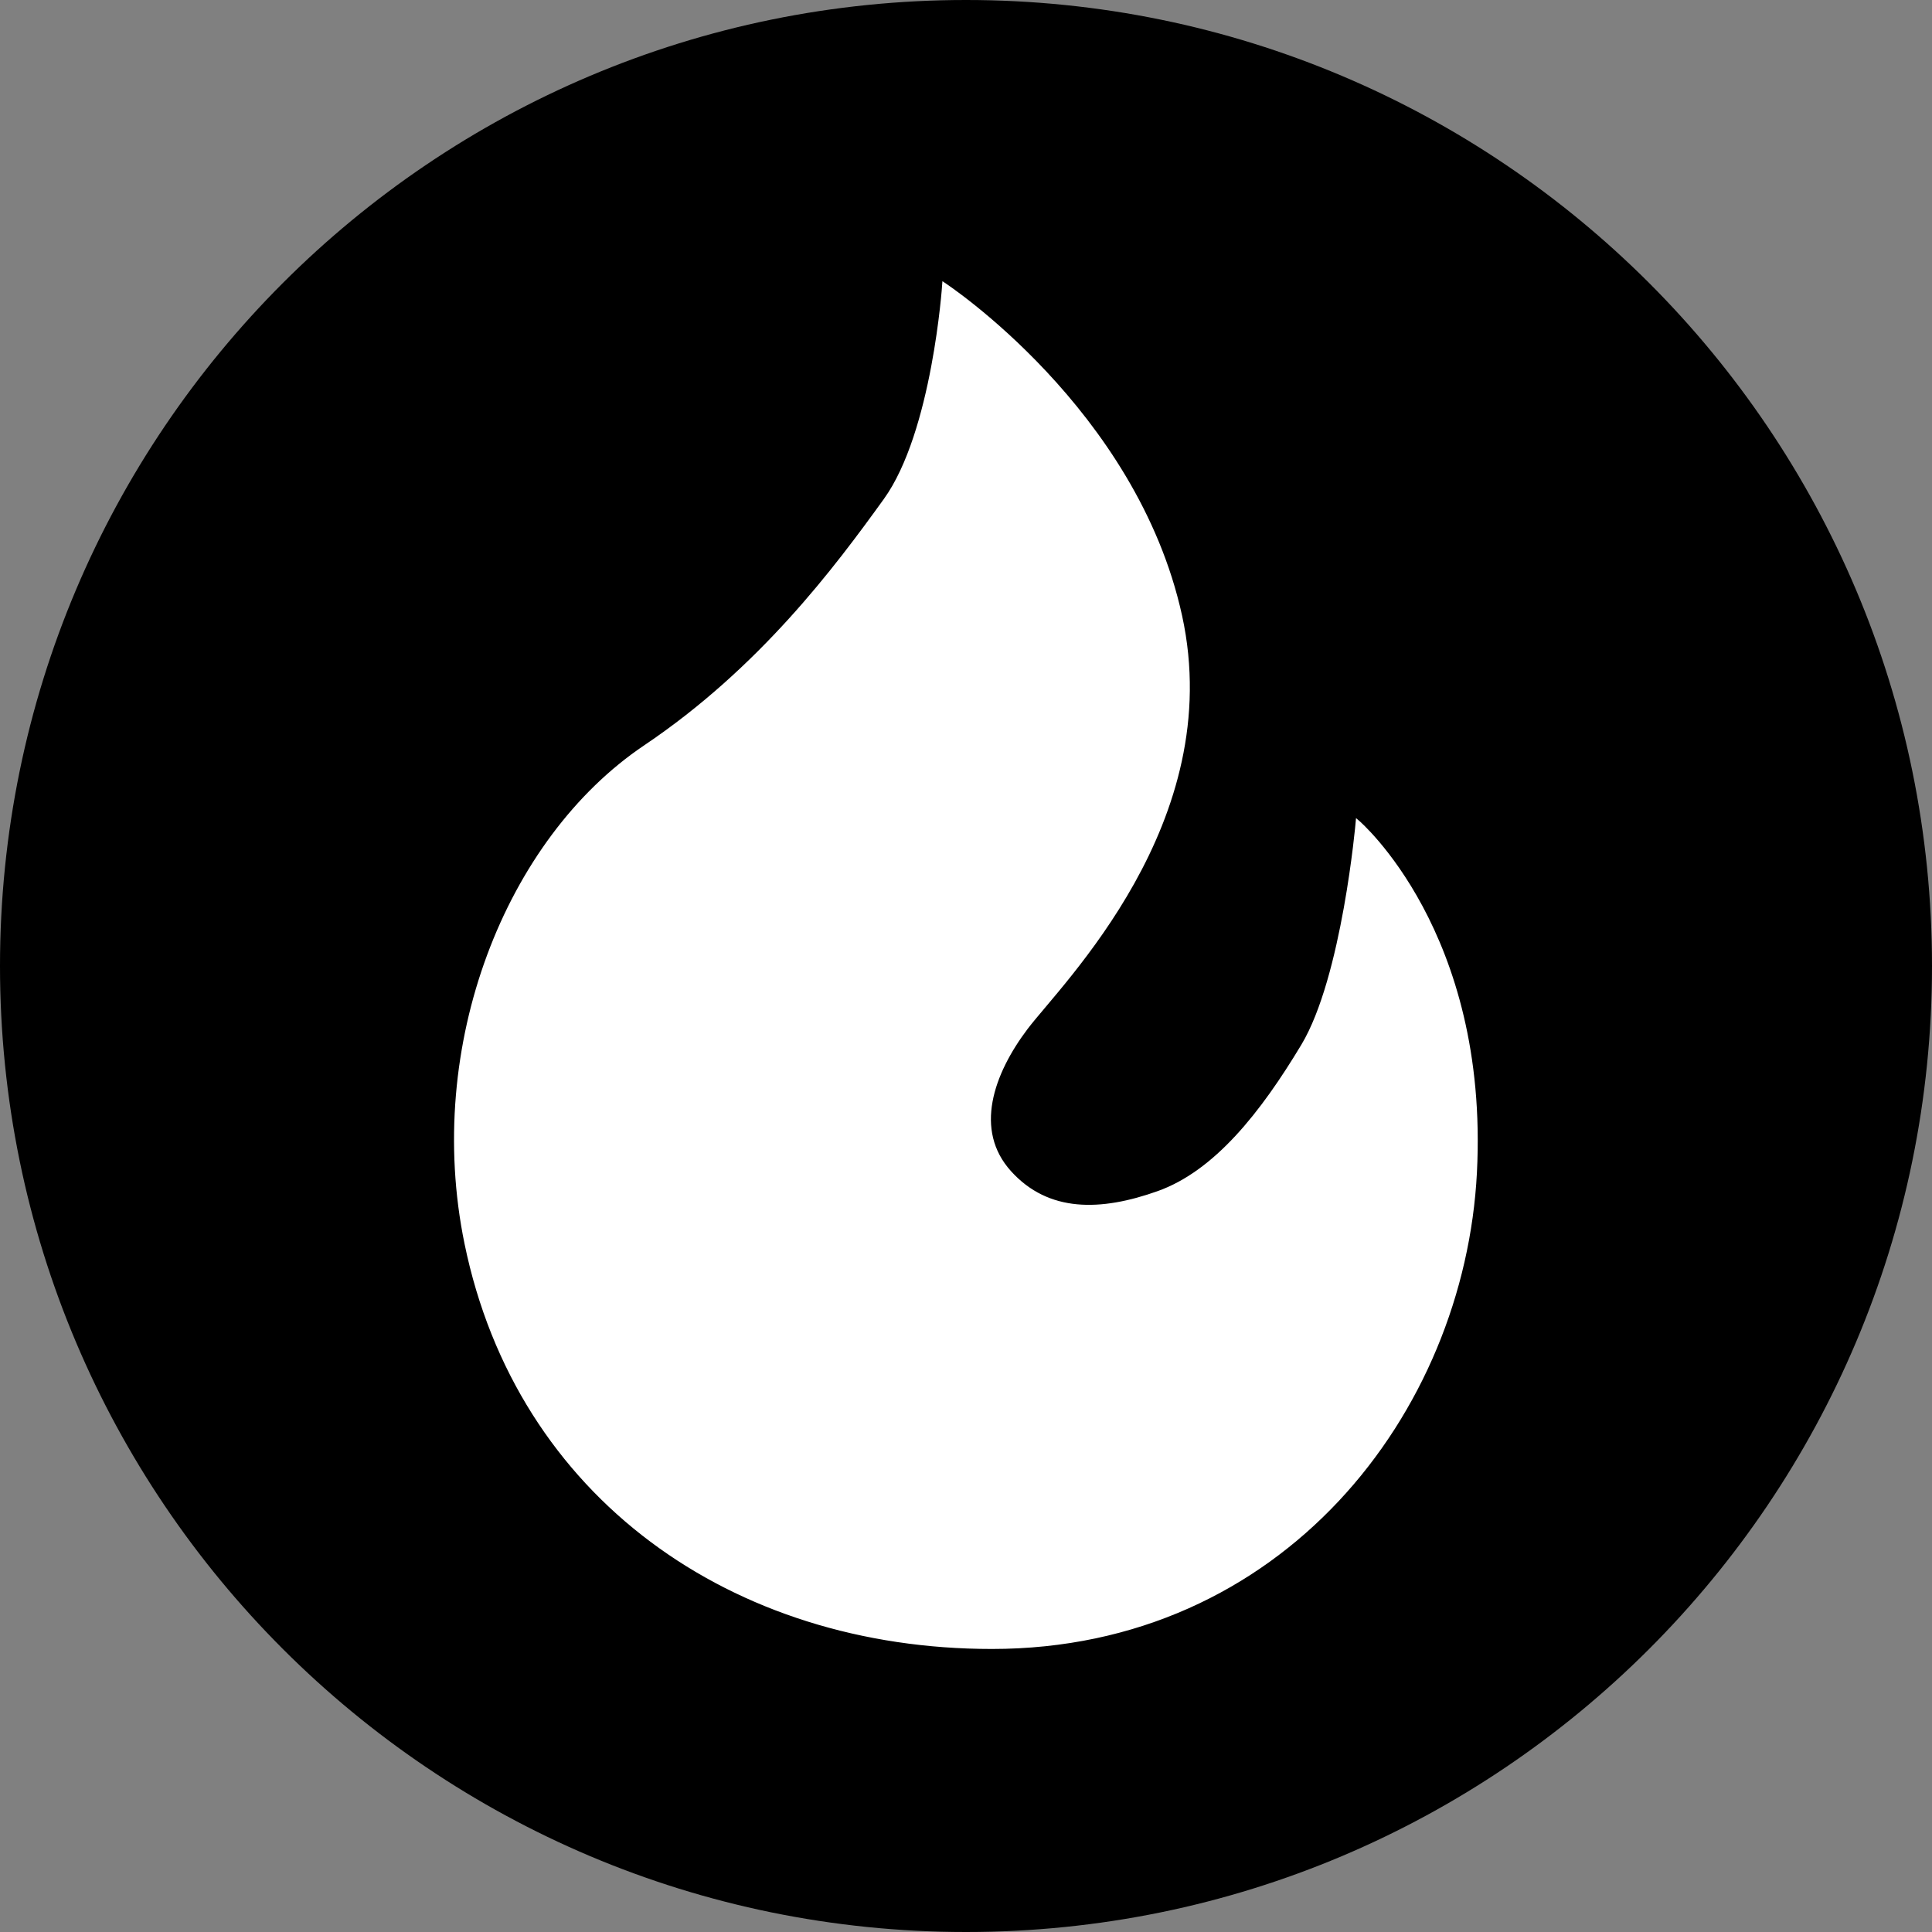
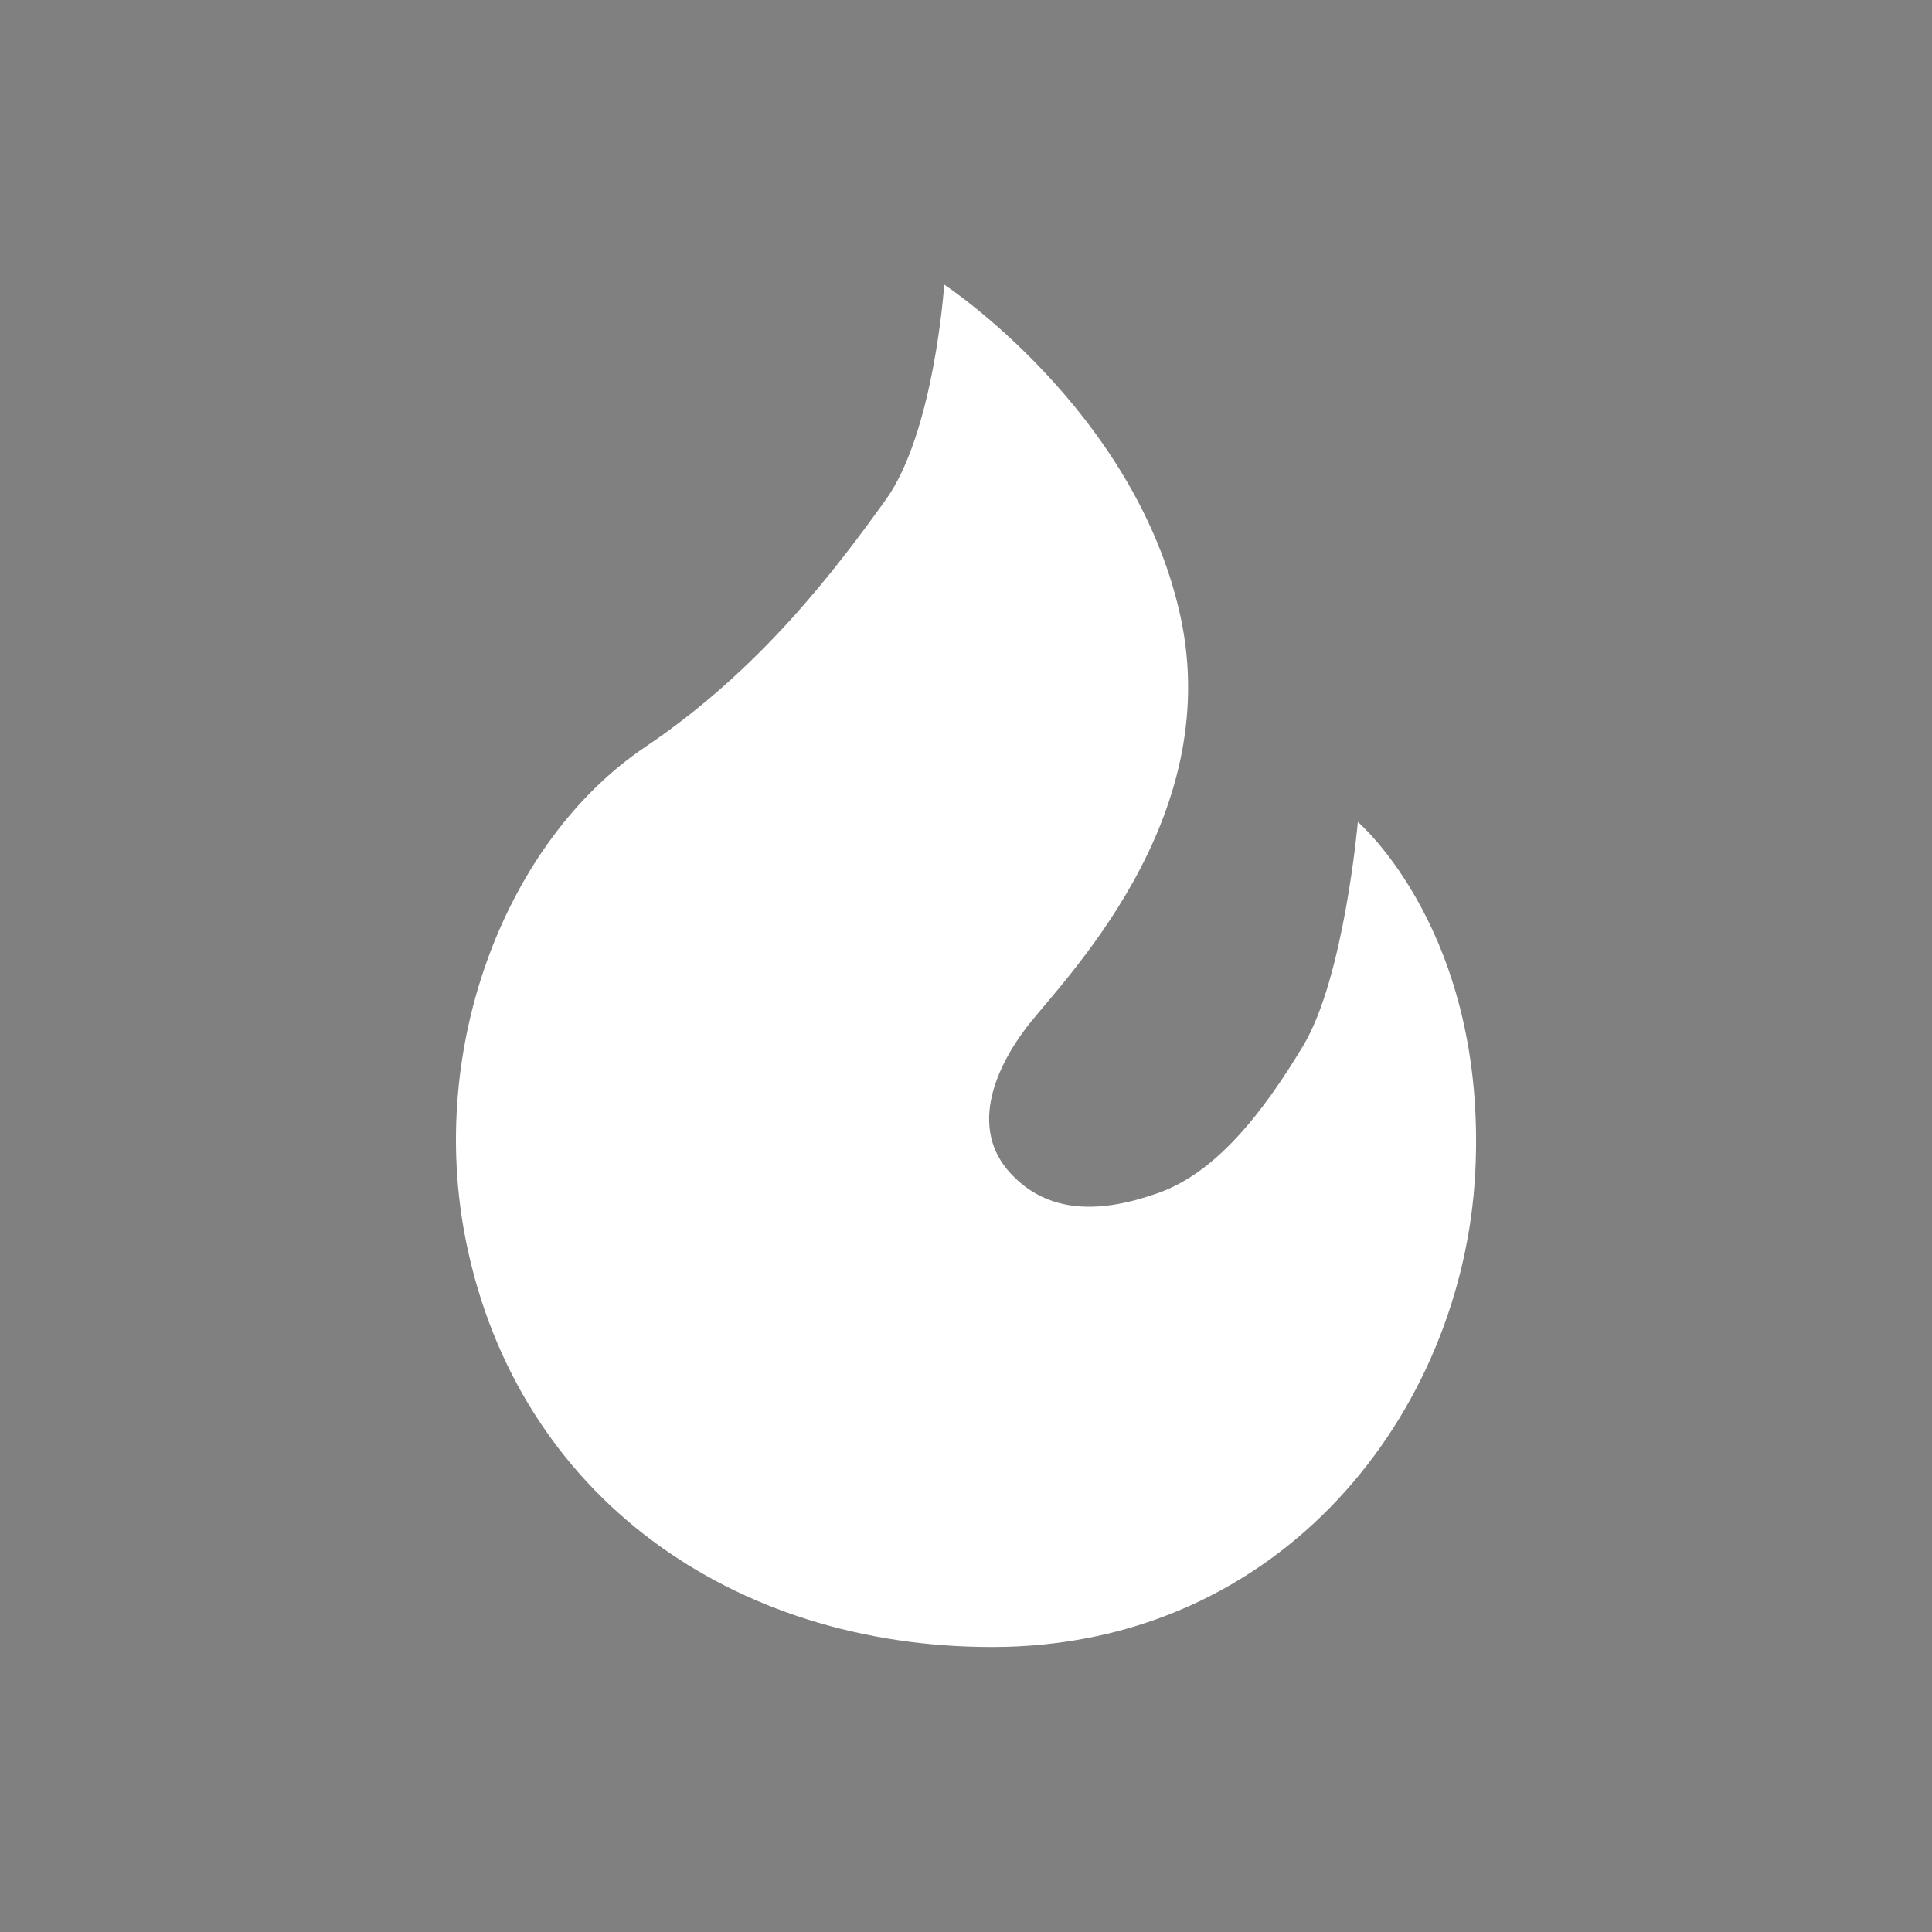
<svg xmlns="http://www.w3.org/2000/svg" width="500" zoomAndPan="magnify" viewBox="0 0 375 375" height="500" preserveAspectRatio="xMidYMid meet" version="1.0">
  <rect x="0" y="0" width="375" height="375" fill="#808080" stroke="none" />
  <defs>
    <clipPath id="f0e69c7c13">
-       <path d="M 187.5 0 C 83.945 0 0 83.945 0 187.5 C 0 291.055 83.945 375 187.5 375 C 291.055 375 375 291.055 375 187.5 C 375 83.945 291.055 0 187.5 0 Z M 187.5 0 " clip-rule="nonzero" />
-     </clipPath>
+       </clipPath>
    <clipPath id="a22b9fcbea">
-       <path d="M 87.754 54.344 L 287.254 54.344 L 287.254 320.594 L 87.754 320.594 Z M 87.754 54.344 " clip-rule="nonzero" />
-     </clipPath>
+       </clipPath>
  </defs>
  <g clip-path="url(#f0e69c7c13)">
    <rect x="-37.5" width="450" fill="#000000" y="-37.5" height="450" fill-opacity="1" />
  </g>
  <path fill="#ffffff" d="M 183.273 55.25 C 183.273 55.25 220.367 79.605 229.113 119.574 C 237.855 159.543 205.793 190.738 199.172 199.512 C 192.547 208.285 188.57 219.363 195.988 227.57 C 203.41 235.773 213.742 235.508 224.871 231.539 C 236 227.57 245.012 216.188 252.961 202.953 C 260.91 189.719 263.559 159.543 263.559 159.543 C 263.559 159.543 288.73 180.98 286.348 227.57 C 283.961 274.156 248.719 319.684 192.547 319.684 C 142.293 319.684 100.637 290.508 90.531 241.332 C 82.641 202.953 98.48 162.984 125.242 144.984 C 147.762 129.84 162.34 110.309 171.879 97.074 C 181.355 83.926 183.273 55.25 183.273 55.25 Z M 183.273 55.25 " fill-opacity="1" fill-rule="nonzero" />
  <g clip-path="url(#a22b9fcbea)">
    <path stroke-linecap="butt" transform="matrix(0.747, 0, 0, 0.747, 87.753, 54.505)" fill="none" stroke-linejoin="miter" d="M 127.84 0.998 C 127.84 0.998 177.484 33.603 189.189 87.11 C 200.889 140.617 157.978 182.379 149.117 194.124 C 140.251 205.869 134.929 220.7 144.856 231.686 C 154.789 242.668 168.617 242.313 183.512 237 C 198.406 231.686 210.467 216.448 221.106 198.731 C 231.744 181.014 235.289 140.617 235.289 140.617 C 235.289 140.617 268.978 169.316 265.789 231.686 C 262.594 294.052 215.428 355 140.251 355 C 72.994 355 17.243 315.942 3.718 250.11 C -6.842 198.731 14.357 145.224 50.174 121.127 C 80.313 100.853 99.823 74.706 112.59 56.989 C 125.273 39.387 127.84 0.998 127.84 0.998 Z M 127.84 0.998 " stroke="#ffffff" stroke-width="1" stroke-opacity="1" stroke-miterlimit="4" />
  </g>
</svg>